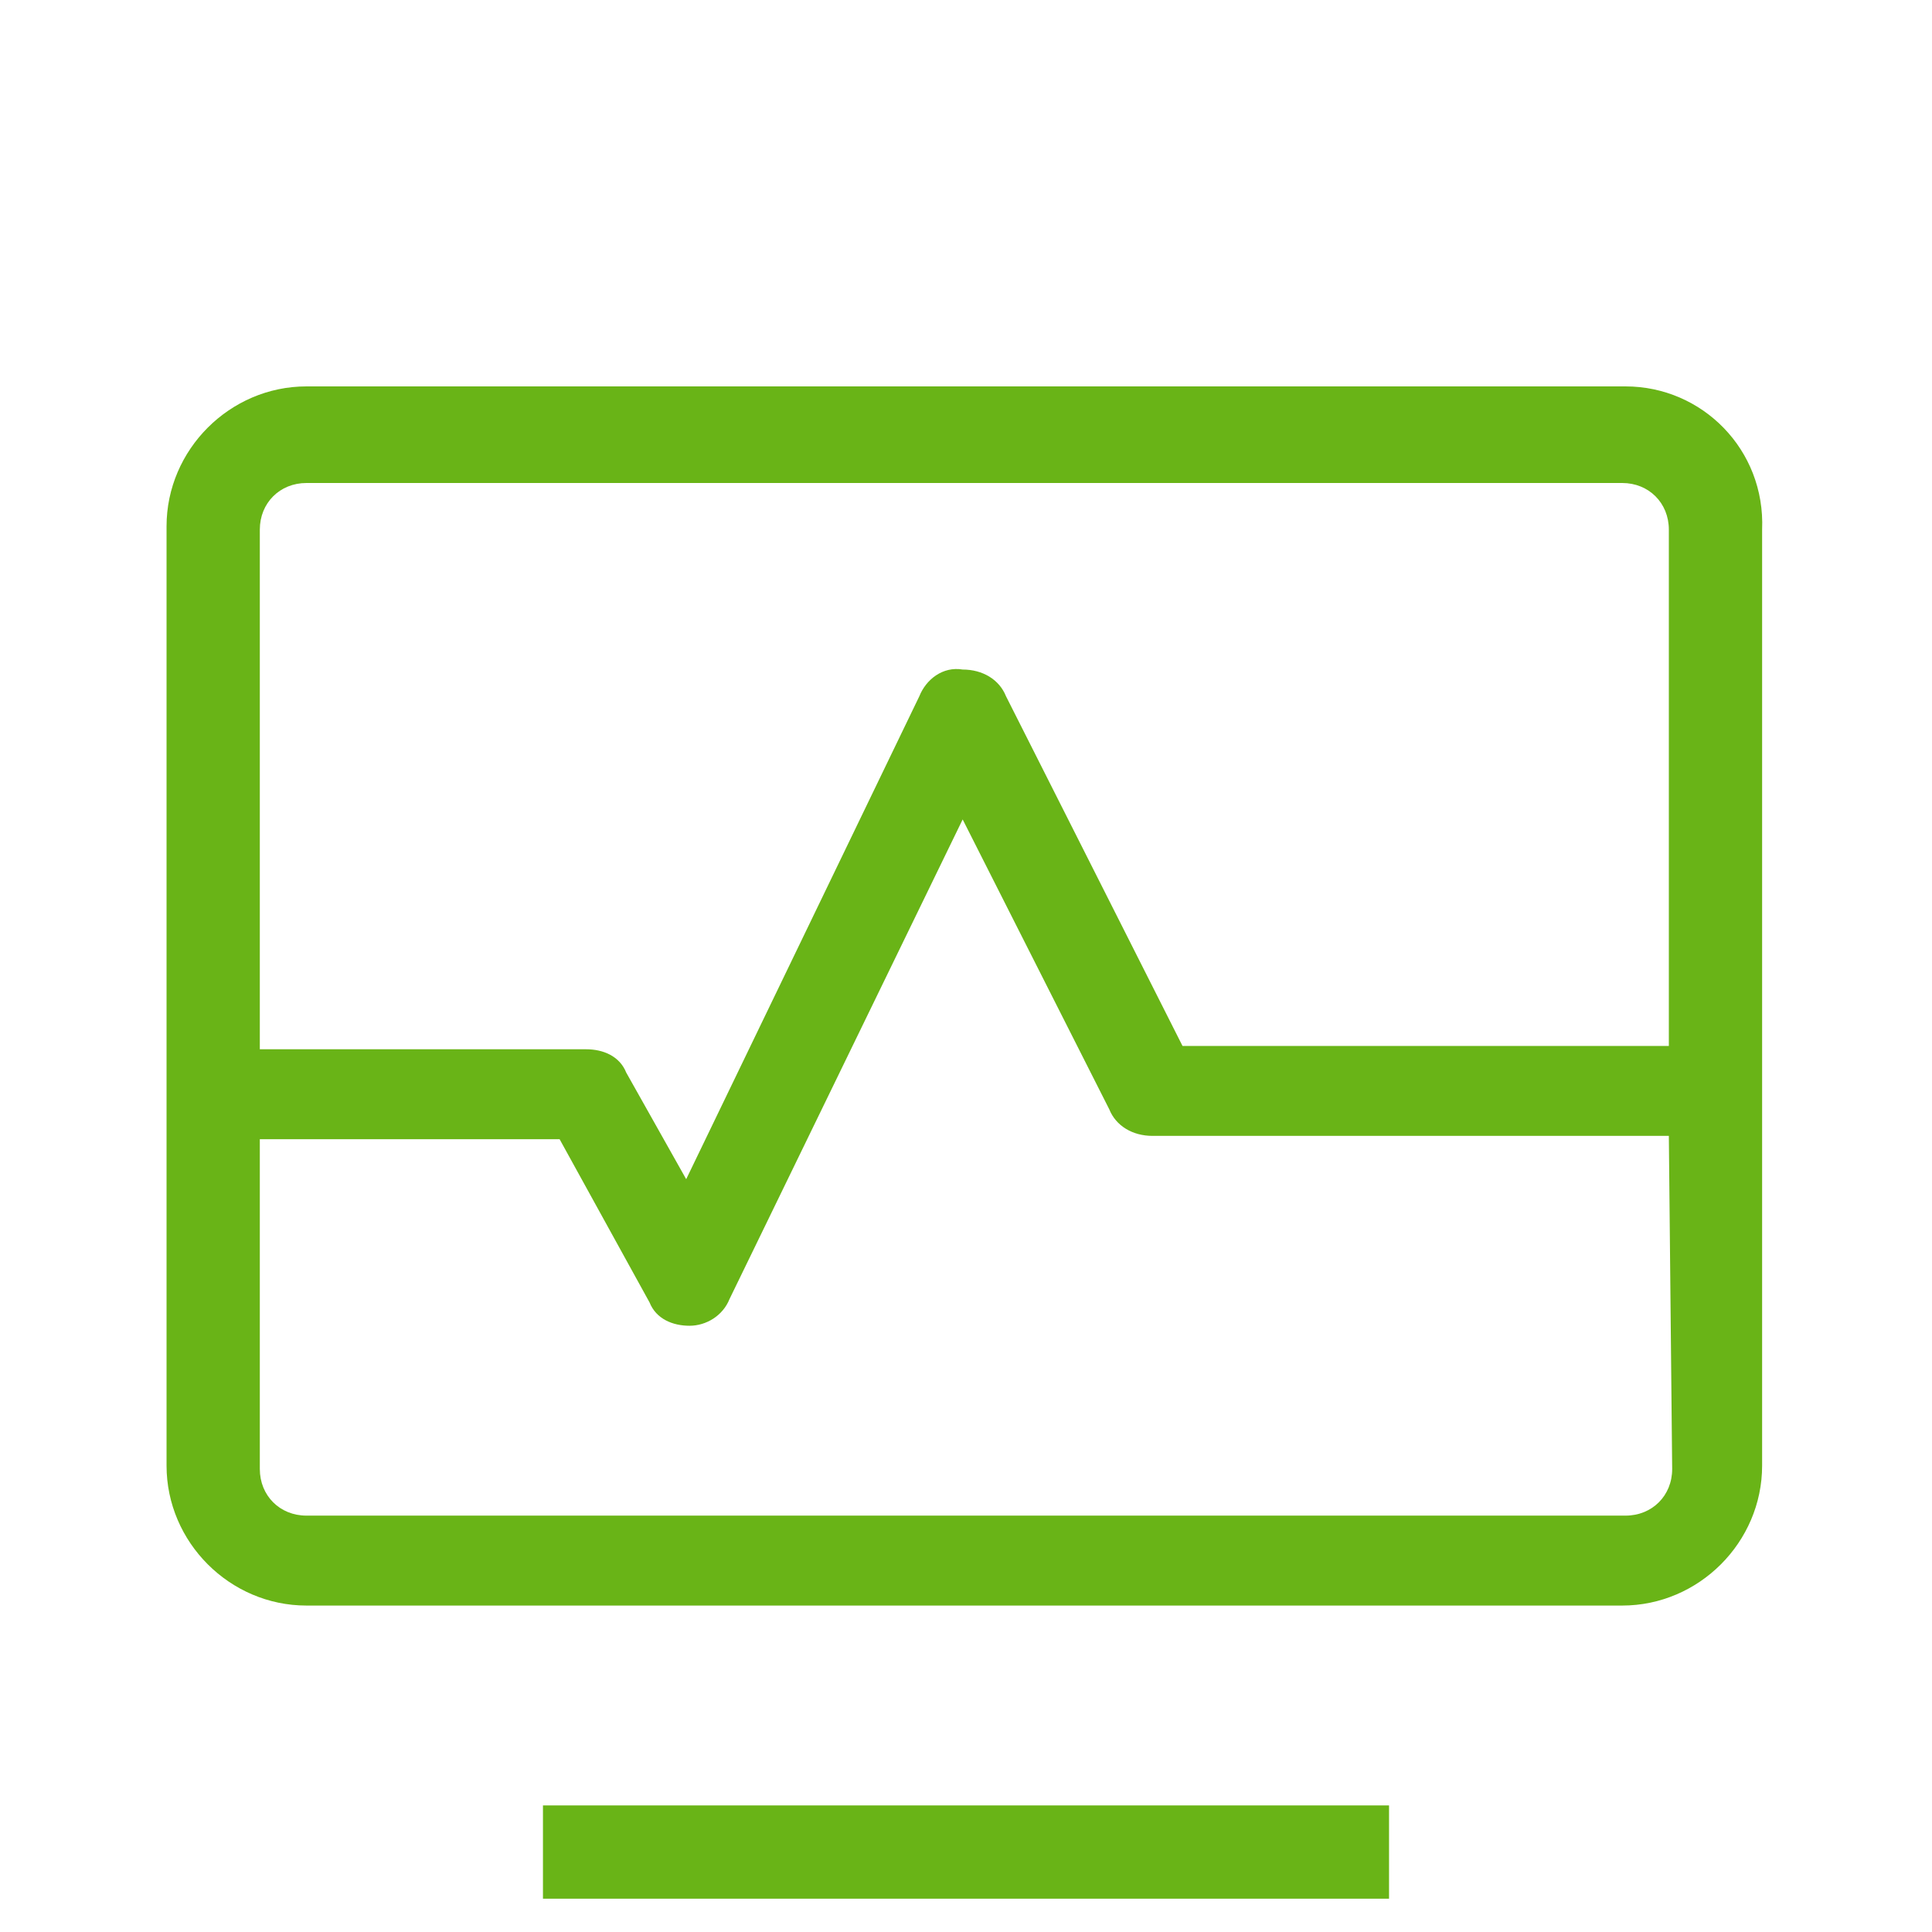
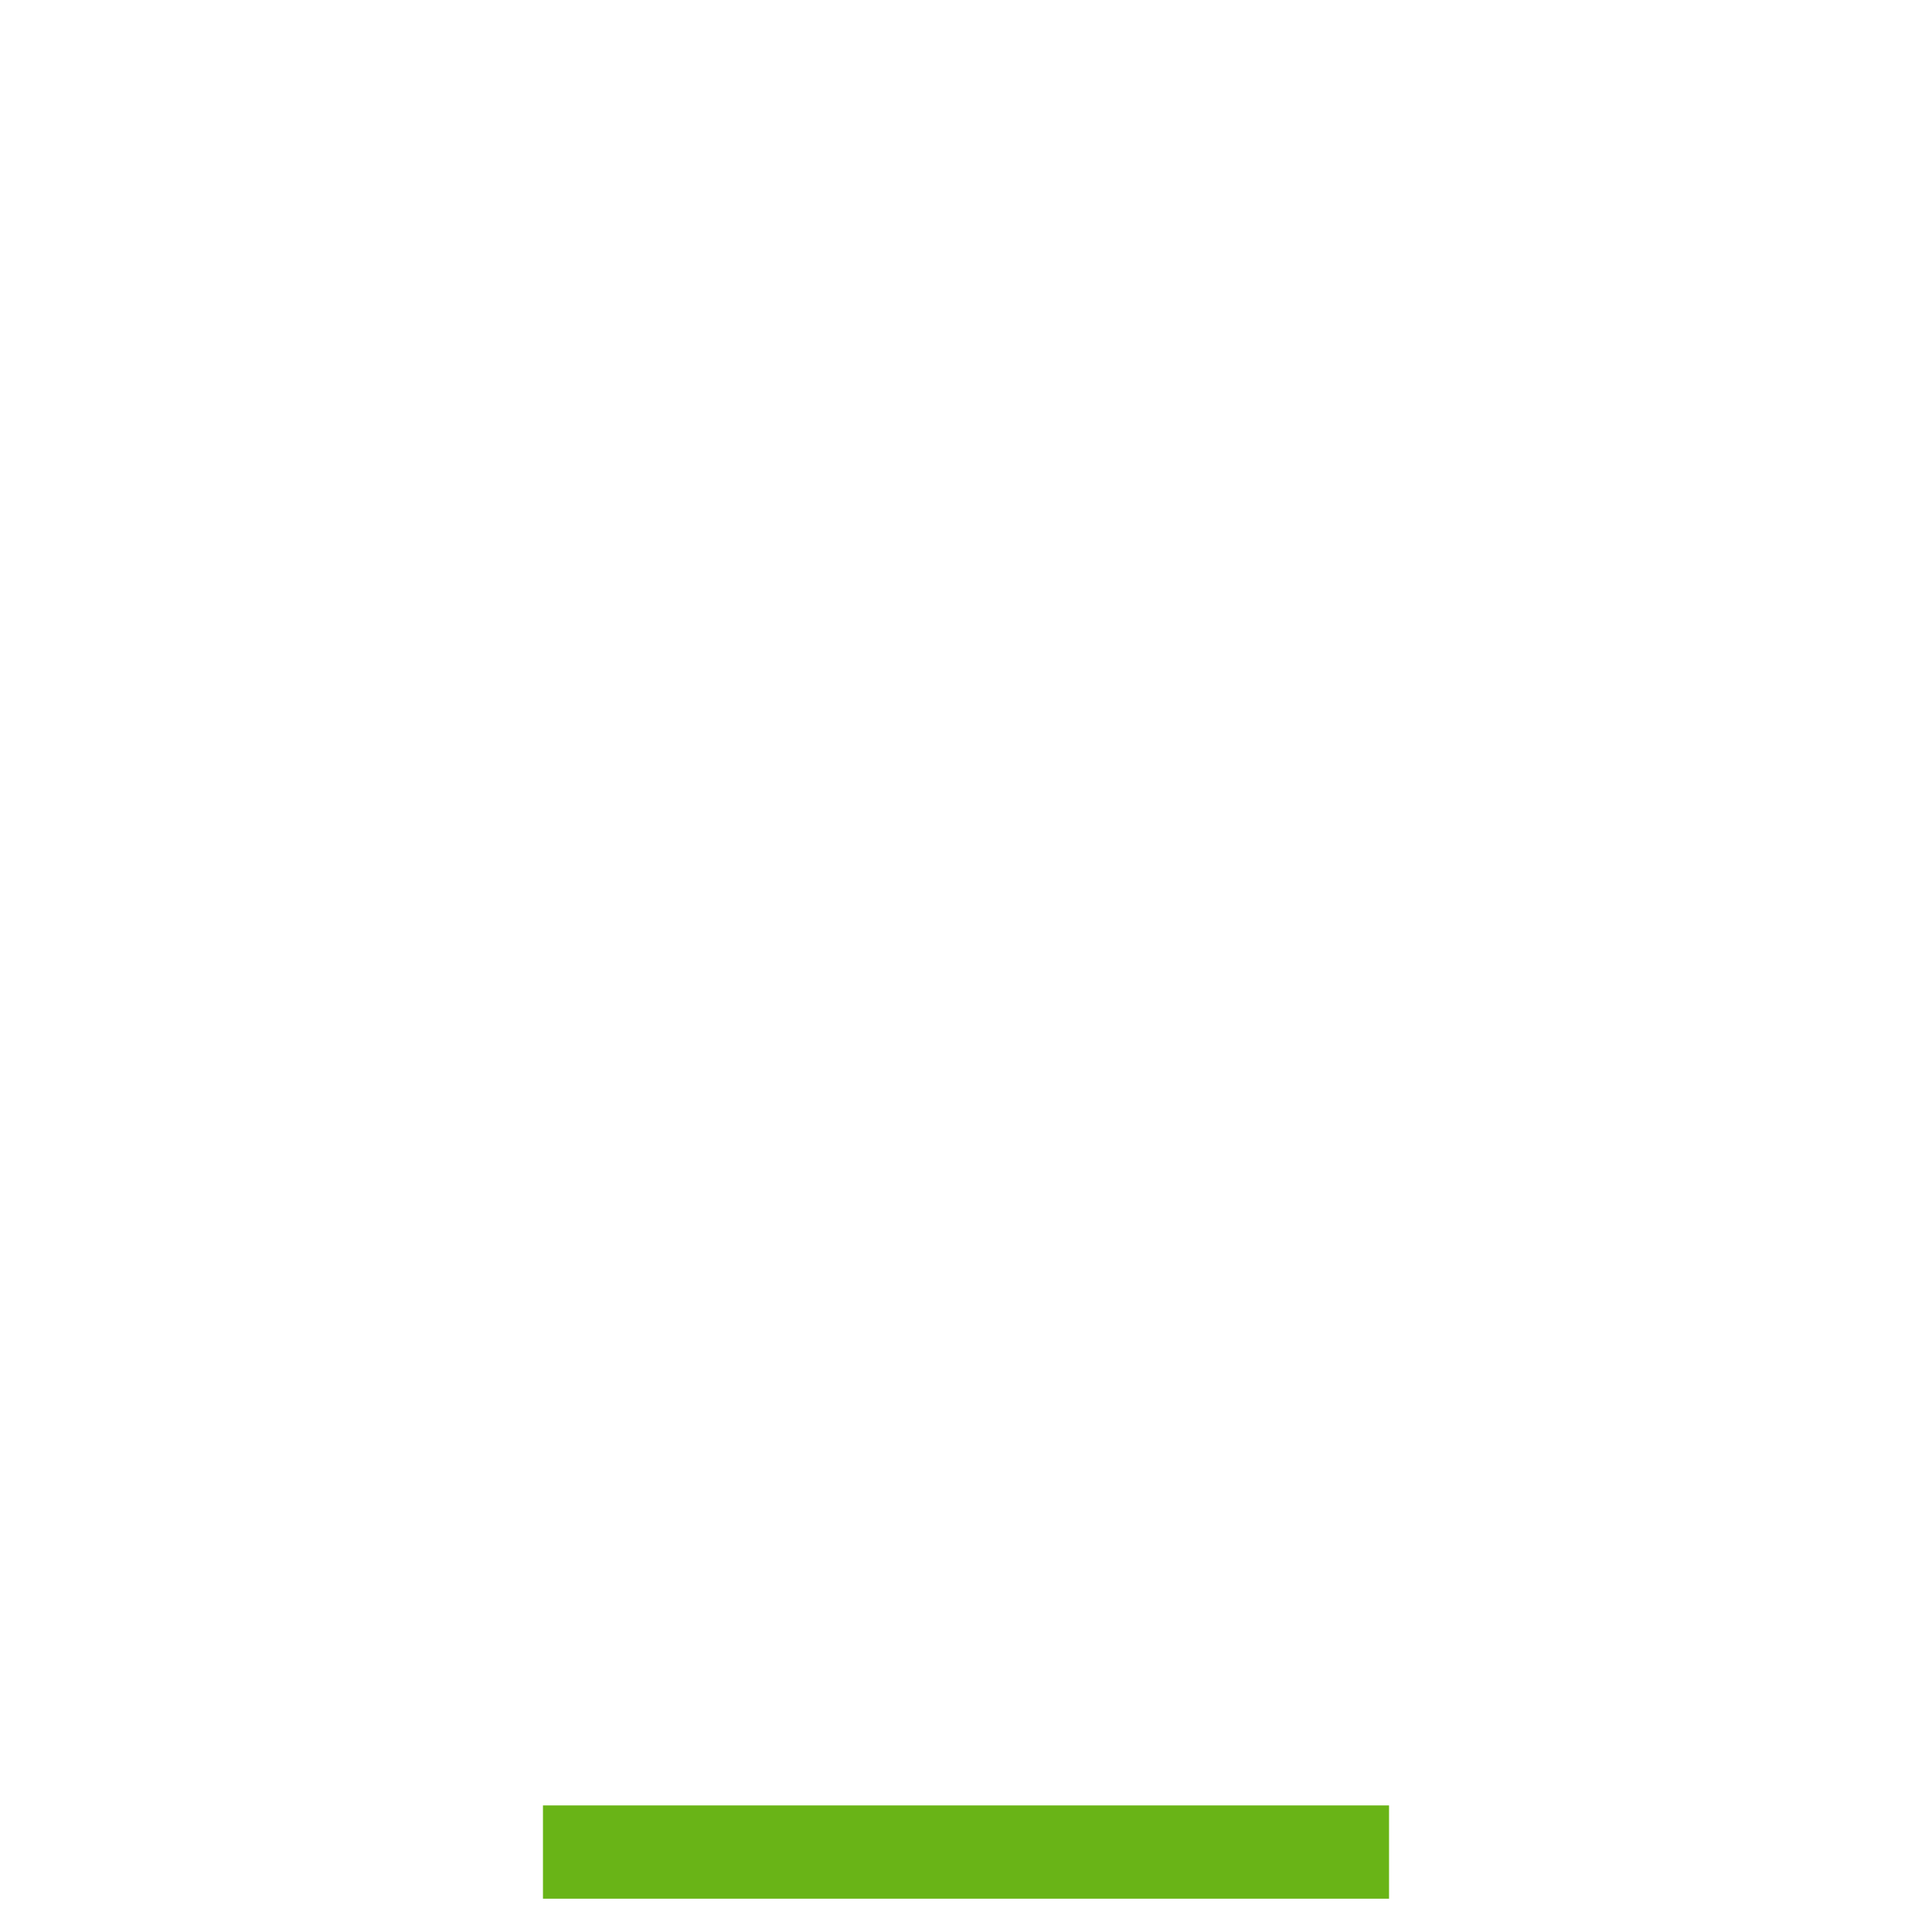
<svg xmlns="http://www.w3.org/2000/svg" version="1.1" id="图层_1" x="0px" y="0px" viewBox="0 0 58 58" style="enable-background:new 0 0 58 58;" xml:space="preserve">
  <style type="text/css">
	.st0{fill:#FFFFFF;fill-opacity:0;}
	.st1{fill:#69B417;}
</style>
  <title>资源 6</title>
  <g id="图层_2">
    <g id="图层_1-2">
      <rect class="st0" width="58" height="58" />
      <rect x="16.3" y="54.2" class="st1" width="25.4" height="2.8" />
-       <path class="st1" d="M48.8,11.6H9.2c-2.3,0-4.2,1.9-4.2,4.2v28.2c0,2.3,1.9,4.2,4.2,4.2h39.5c2.3,0,4.2-1.9,4.2-4.2V15.9    C53,13.5,51.1,11.6,48.8,11.6L48.8,11.6z M50.2,44.1c0,0.8-0.6,1.4-1.4,1.4H9.2c-0.8,0-1.4-0.6-1.4-1.4v-9.9h9l2.7,4.9    c0.2,0.5,0.7,0.7,1.2,0.7l0,0c0.5,0,1-0.3,1.2-0.8l7-14.4l4.4,8.7c0.2,0.5,0.7,0.8,1.3,0.8h15.5L50.2,44.1z M50.2,31.4H35.5    l-5.3-10.5c-0.2-0.5-0.7-0.8-1.3-0.8c-0.6-0.1-1.1,0.3-1.3,0.8l-7,14.5l-1.8-3.2c-0.2-0.5-0.7-0.7-1.2-0.7H7.8V15.9    c0-0.8,0.6-1.4,1.4-1.4c0,0,0,0,0,0h39.5c0.8,0,1.4,0.6,1.4,1.4V31.4z" />
    </g>
  </g>
</svg>